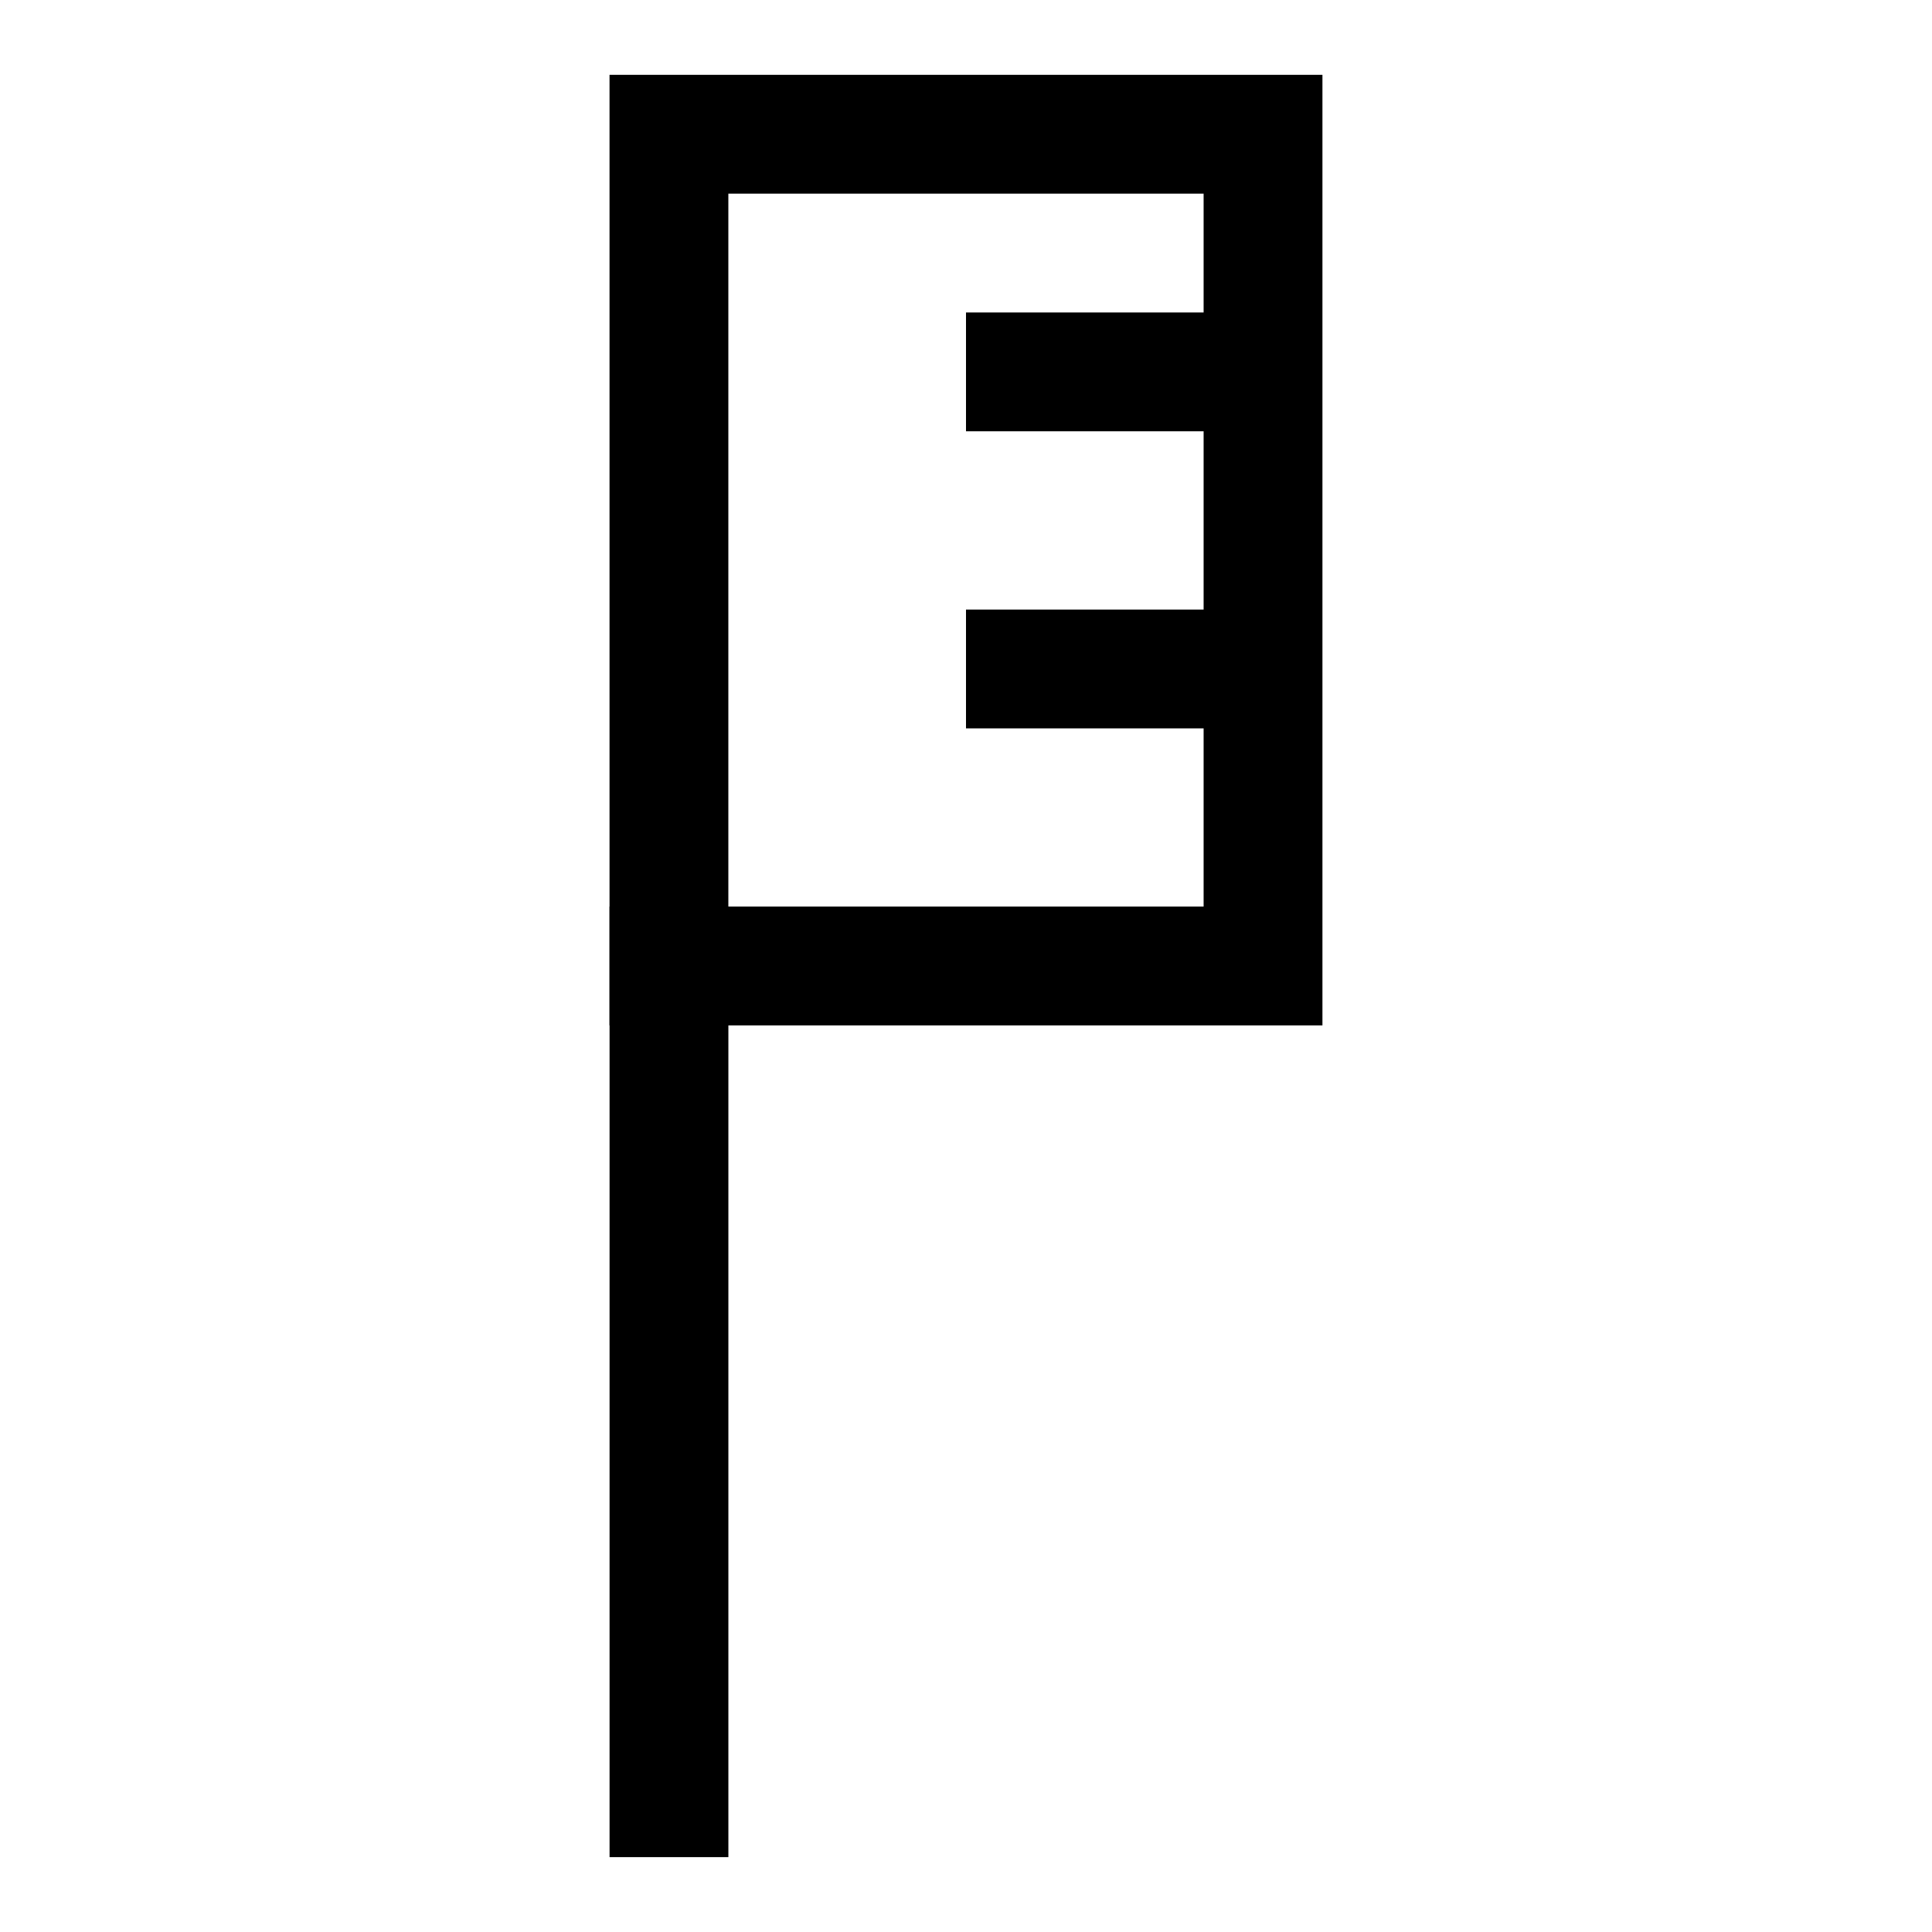
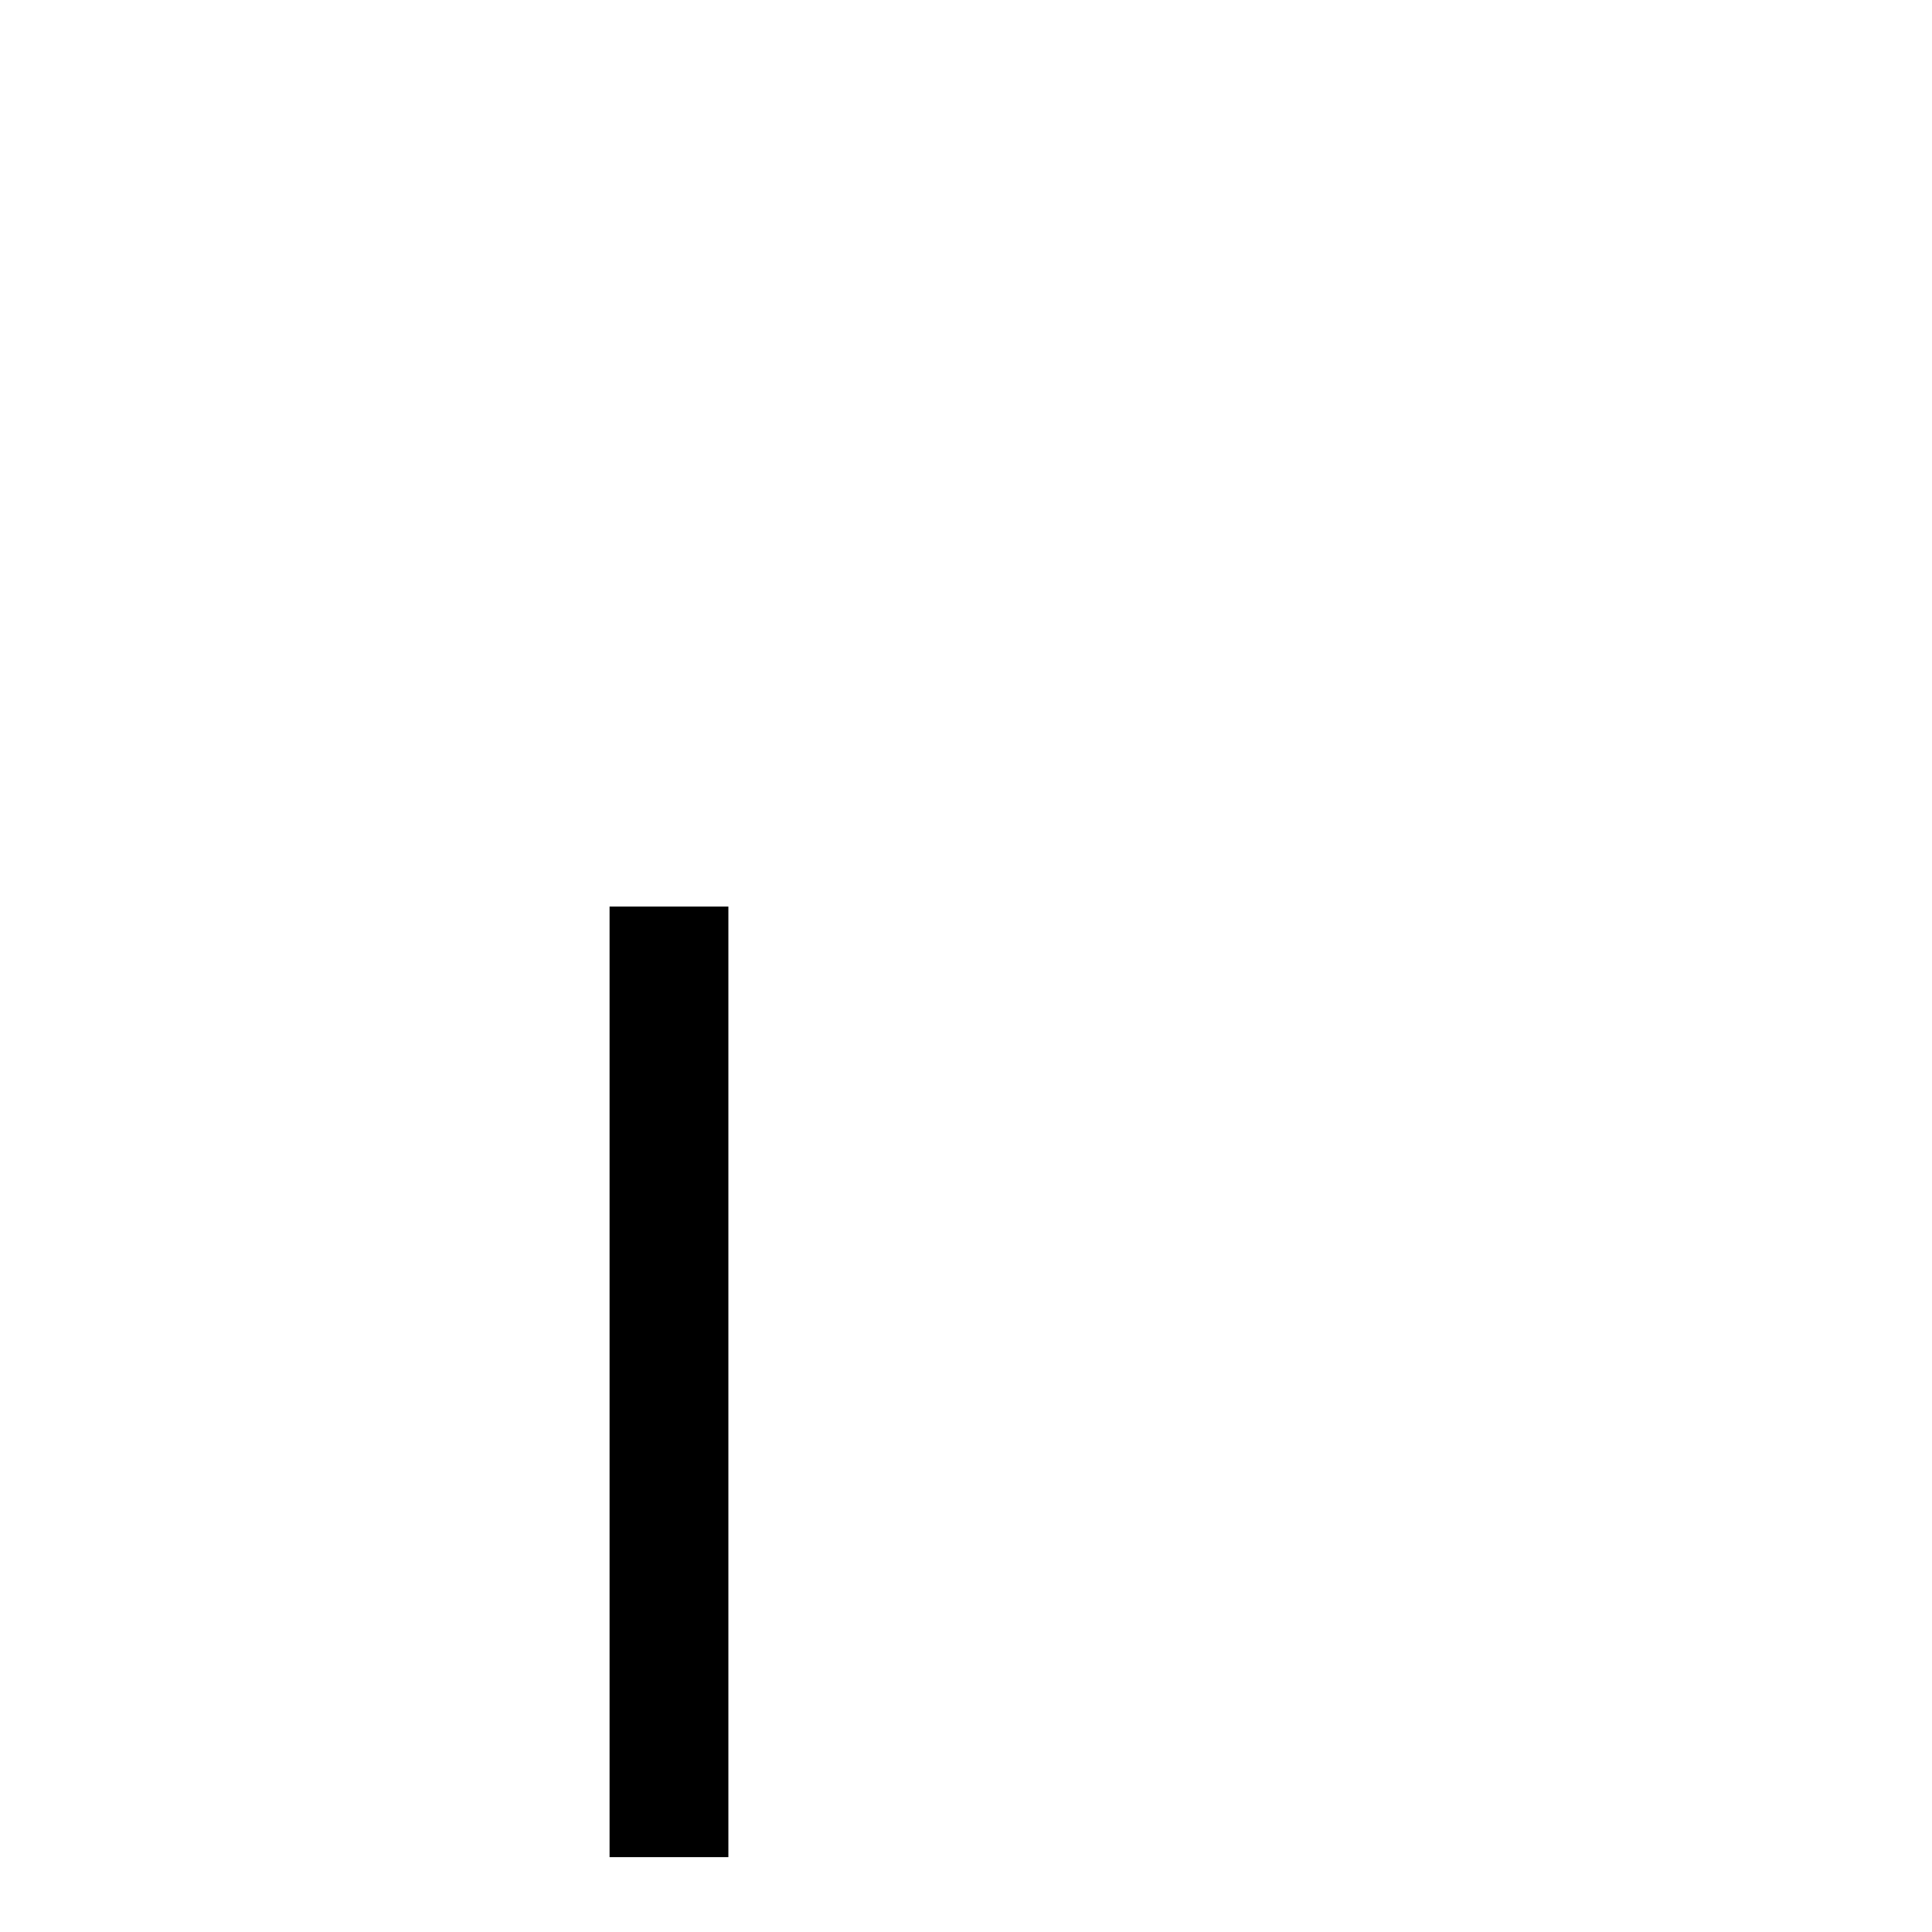
<svg xmlns="http://www.w3.org/2000/svg" fill="#000000" width="800px" height="800px" version="1.1" viewBox="144 144 512 512">
  <g>
-     <path d="m494.46 415.74h-188.93v-251.91h188.93zm-157.44-31.488h125.95v-188.93h-125.95z" />
-     <path d="m400 226.81h78.719v31.488h-78.719z" />
-     <path d="m400 305.54h78.719v31.488h-78.719z" />
-     <path d="m305.54 384.25h31.488v251.91h-31.488z" />
+     <path d="m305.54 384.25h31.488v251.91h-31.488" />
  </g>
</svg>